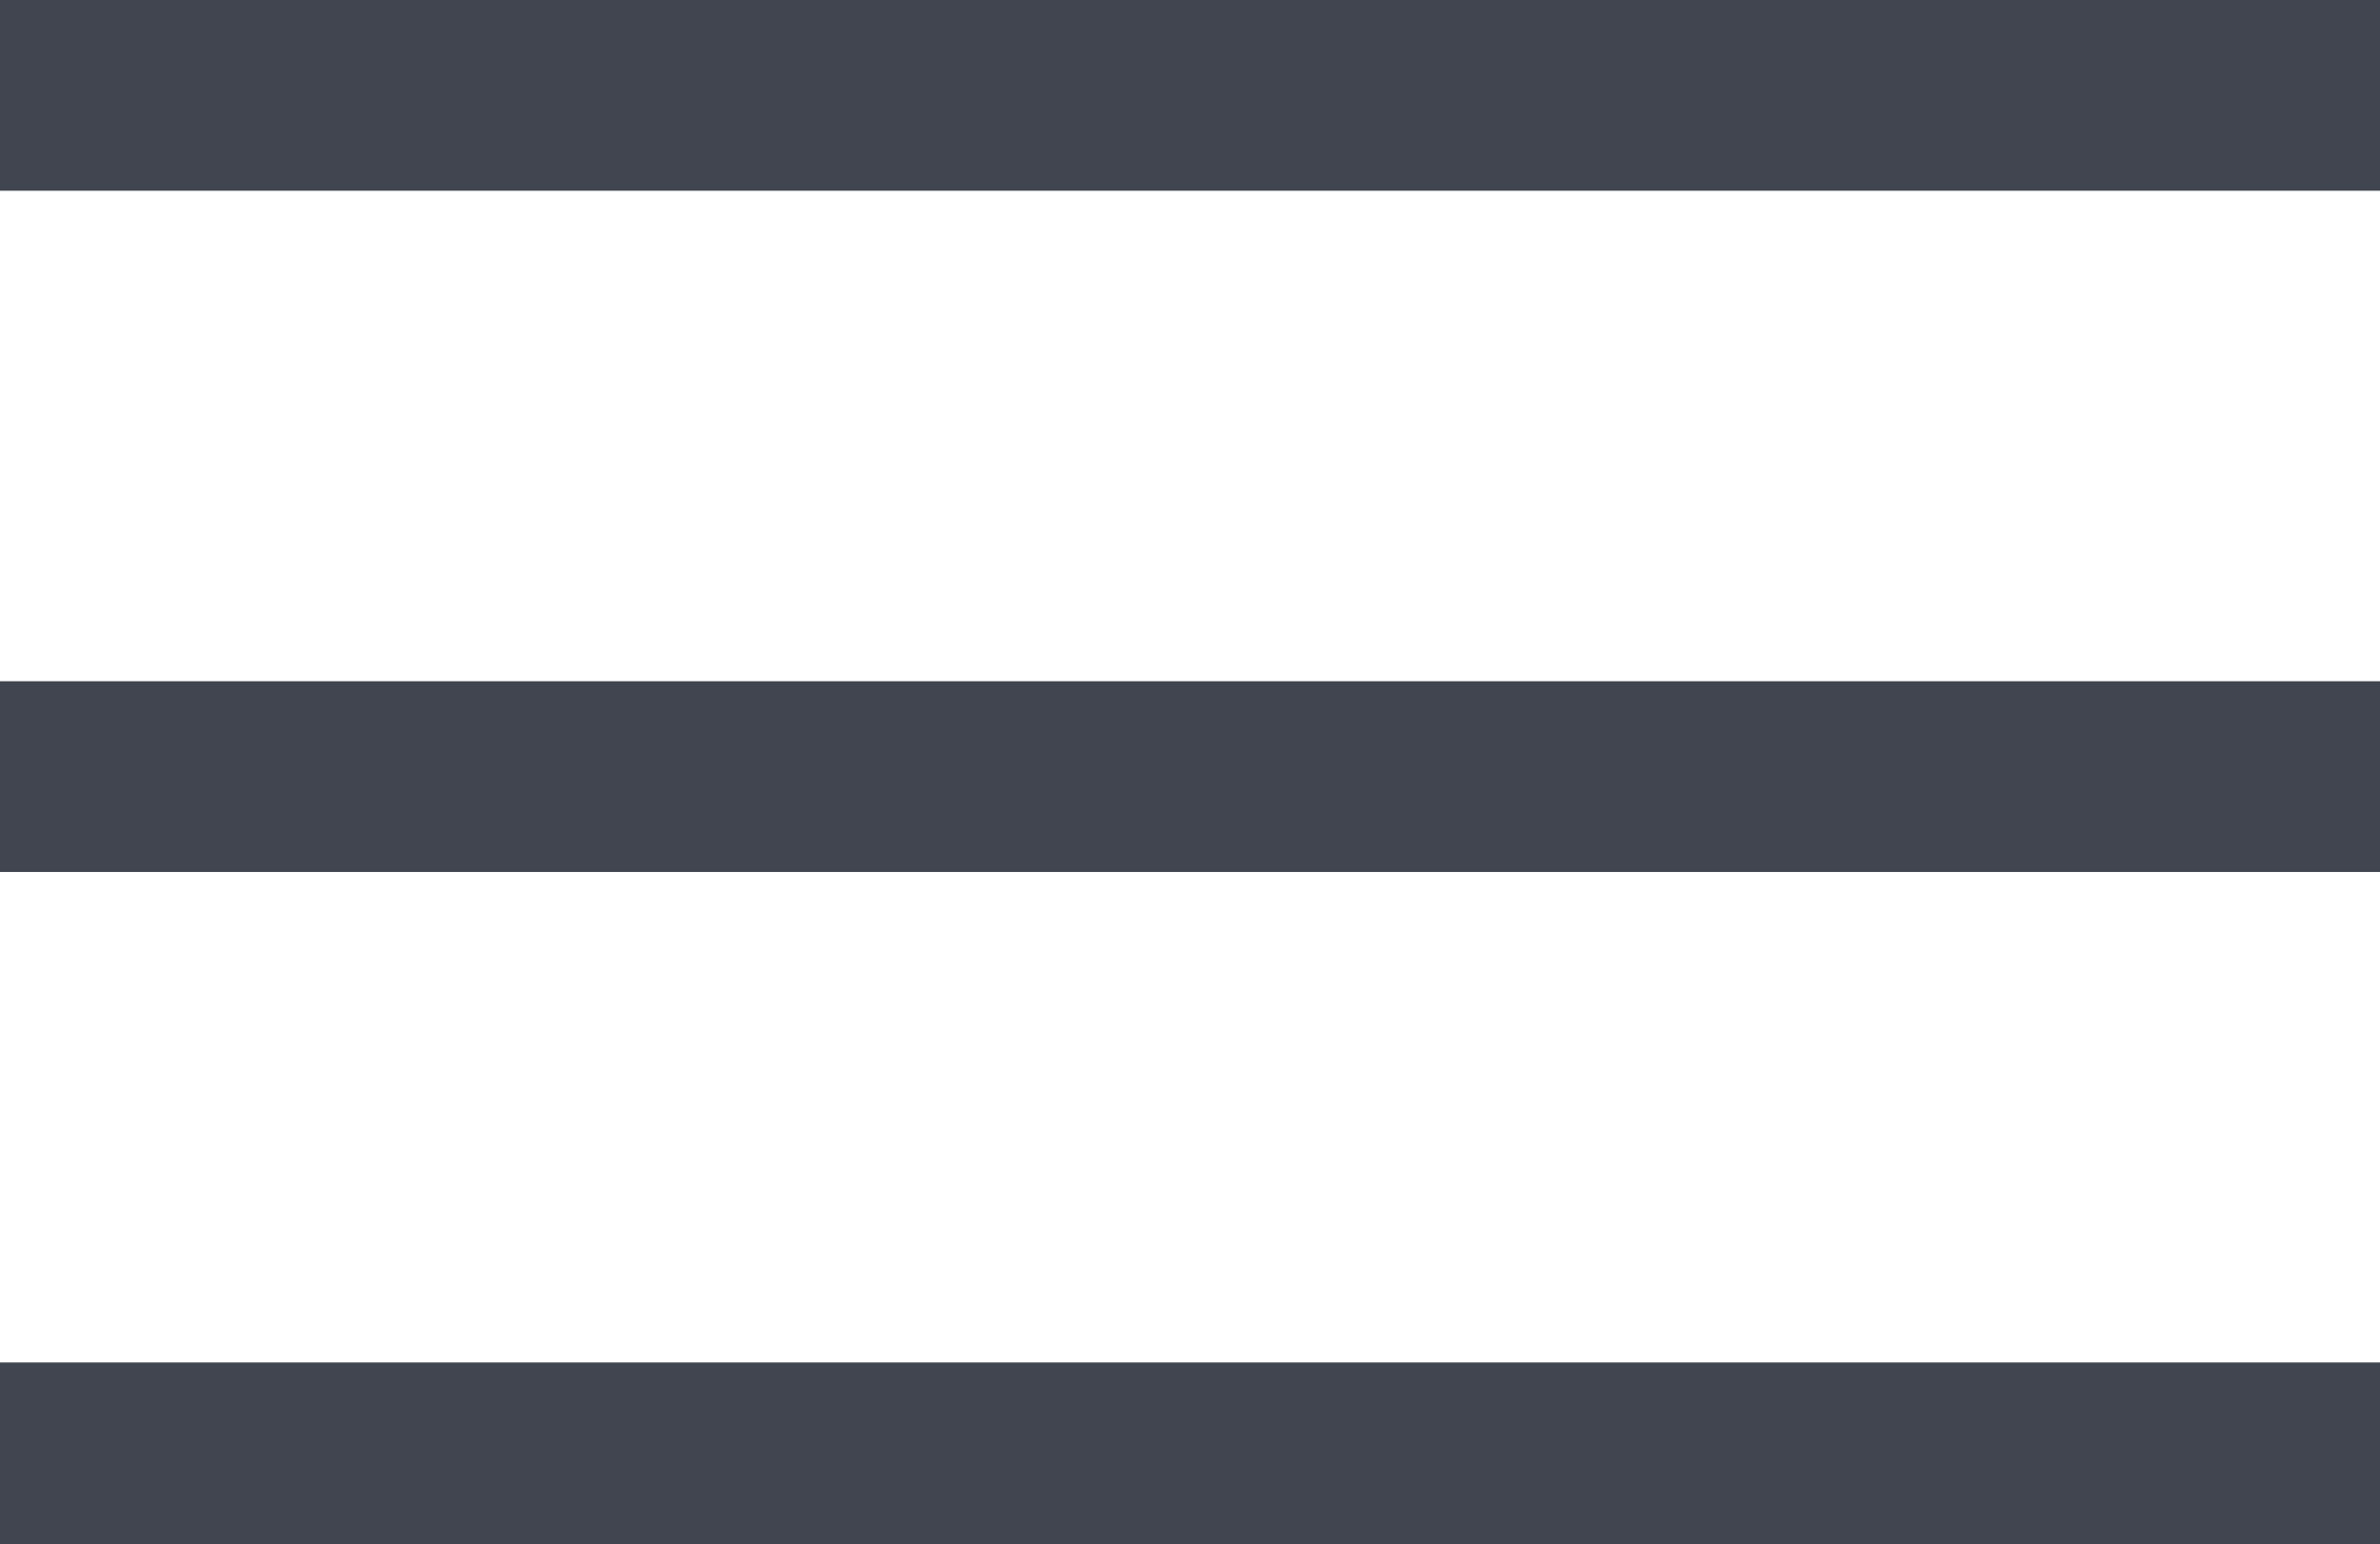
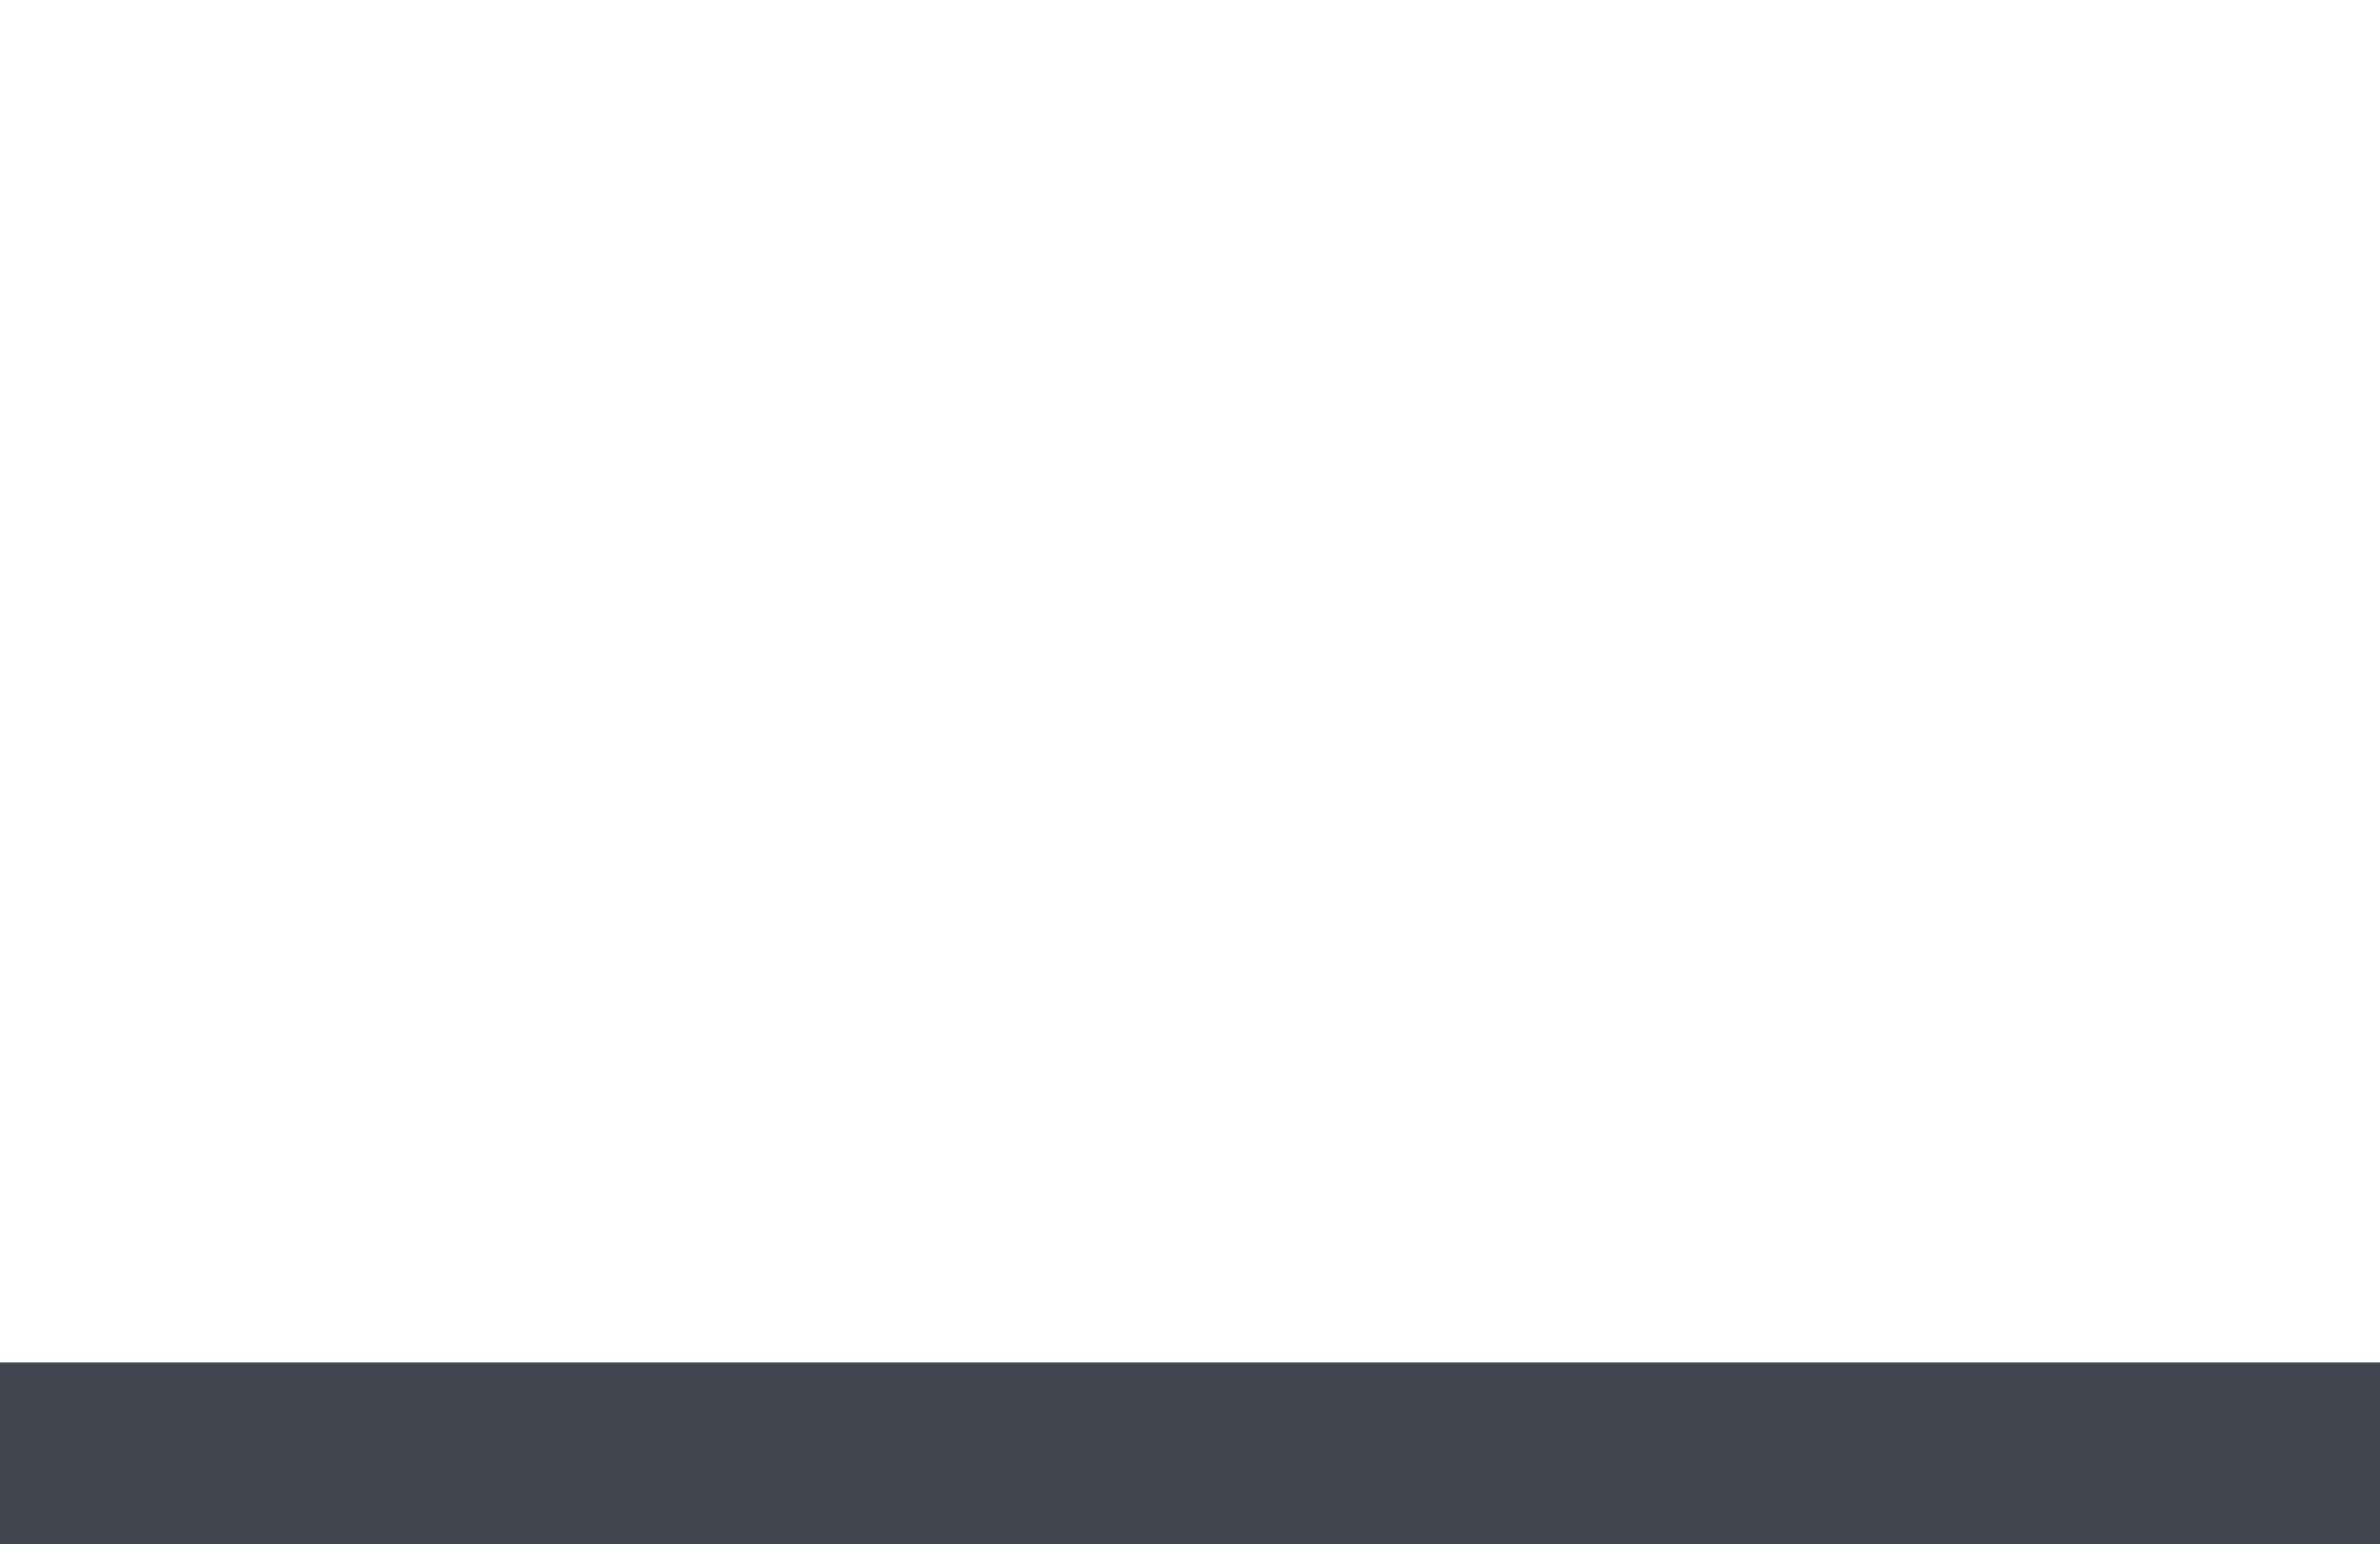
<svg xmlns="http://www.w3.org/2000/svg" version="1.1" id="Layer_1" x="0px" y="0px" width="26.2px" height="17px" viewBox="0 0 26.2 17" style="enable-background:new 0 0 26.2 17;" xml:space="preserve">
  <style type="text/css">
	.st0{fill:#414550;}
</style>
  <g>
-     <rect class="st0" width="26.2" height="2.1" />
    <rect y="15" class="st0" width="26.2" height="2.1" />
-     <rect y="7.5" class="st0" width="26.2" height="2.1" />
  </g>
</svg>